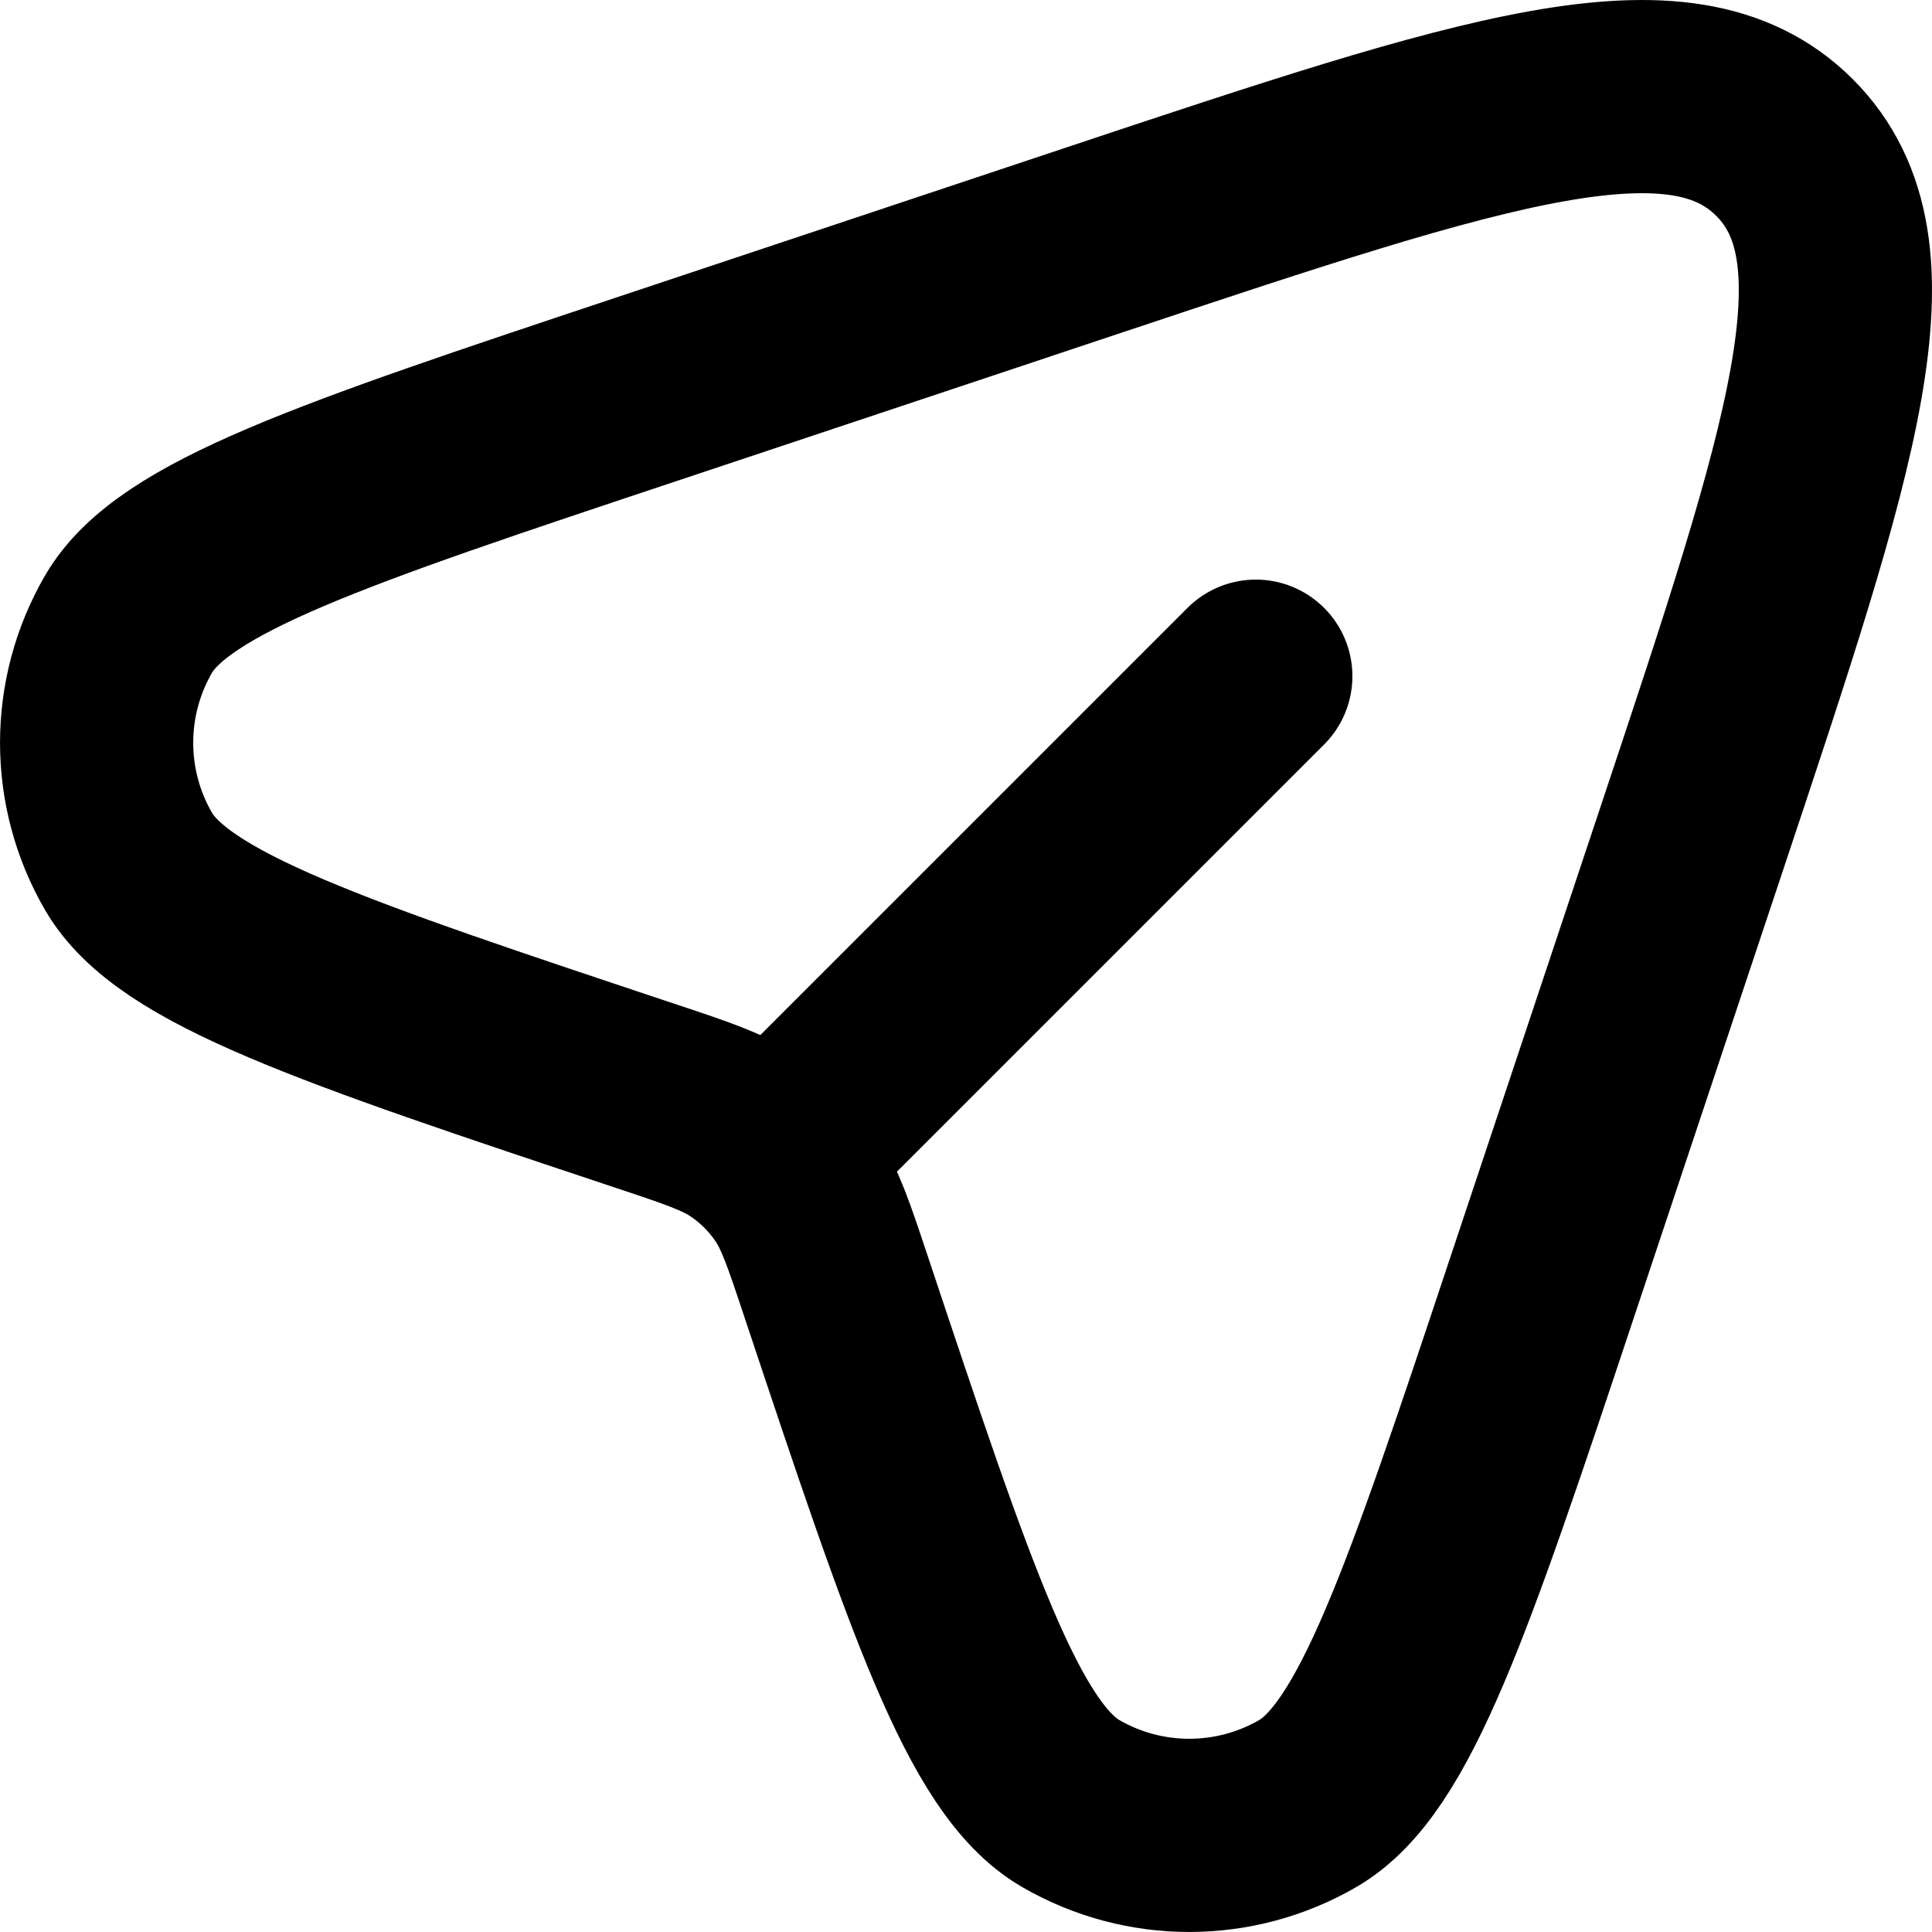
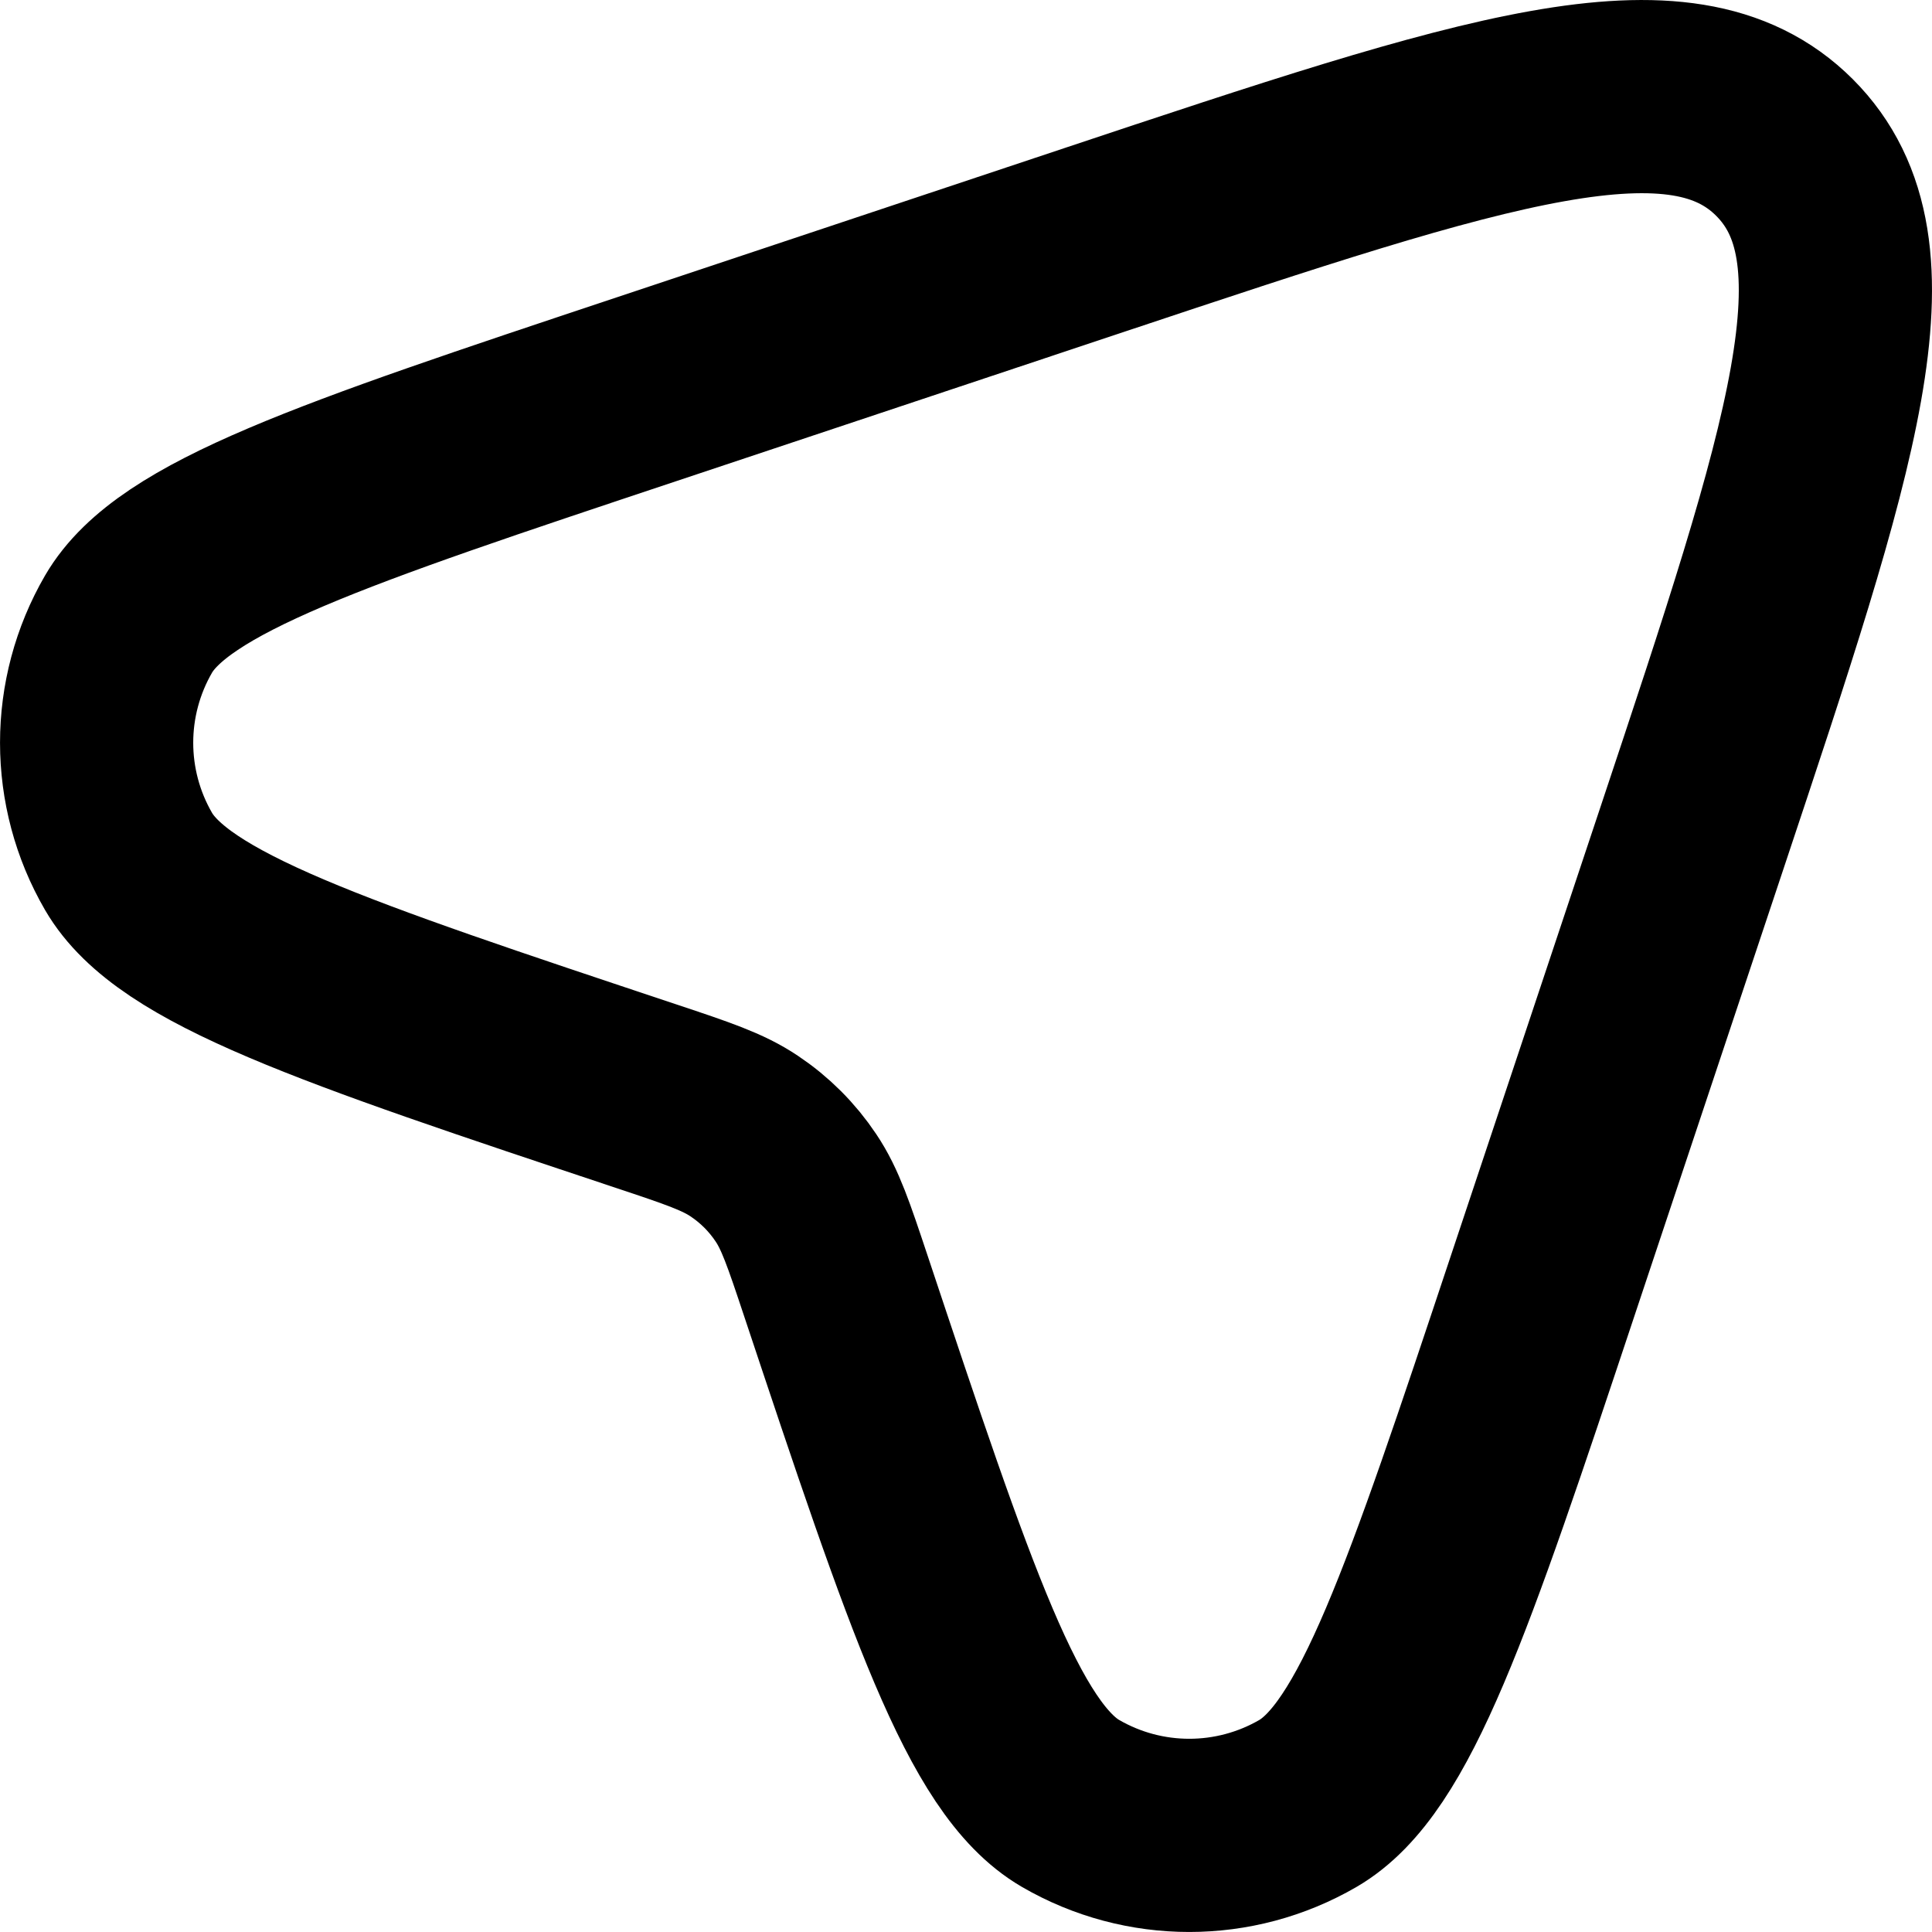
<svg xmlns="http://www.w3.org/2000/svg" width="20" height="20" viewBox="0 0 20 20" fill="none">
  <g clip-path="url(#clip0_12483_6625)">
    <path d="M15.972 13.303L17.517 8.669C18.866 4.62 19.541 2.596 18.473 1.527C17.404 0.459 15.38 1.134 11.331 2.483L6.697 4.028C3.429 5.117 1.796 5.662 1.331 6.46C0.89 7.22 0.89 8.158 1.331 8.918C1.796 9.717 3.429 10.261 6.697 11.35C7.222 11.525 7.484 11.613 7.703 11.76C7.916 11.902 8.098 12.084 8.24 12.297C8.387 12.516 8.475 12.778 8.65 13.303C9.739 16.571 10.283 18.204 11.082 18.669C11.842 19.11 12.78 19.11 13.54 18.669C14.338 18.204 14.883 16.571 15.972 13.303Z" stroke="black" stroke-width="2" />
-     <path d="M8 12L13 7" stroke="black" stroke-width="2" stroke-linecap="round" />
  </g>
  <defs>
    <clipPath id="clip0_12483_6625">
      <rect width="20" height="20" fill="white" />
    </clipPath>
  </defs>
</svg>